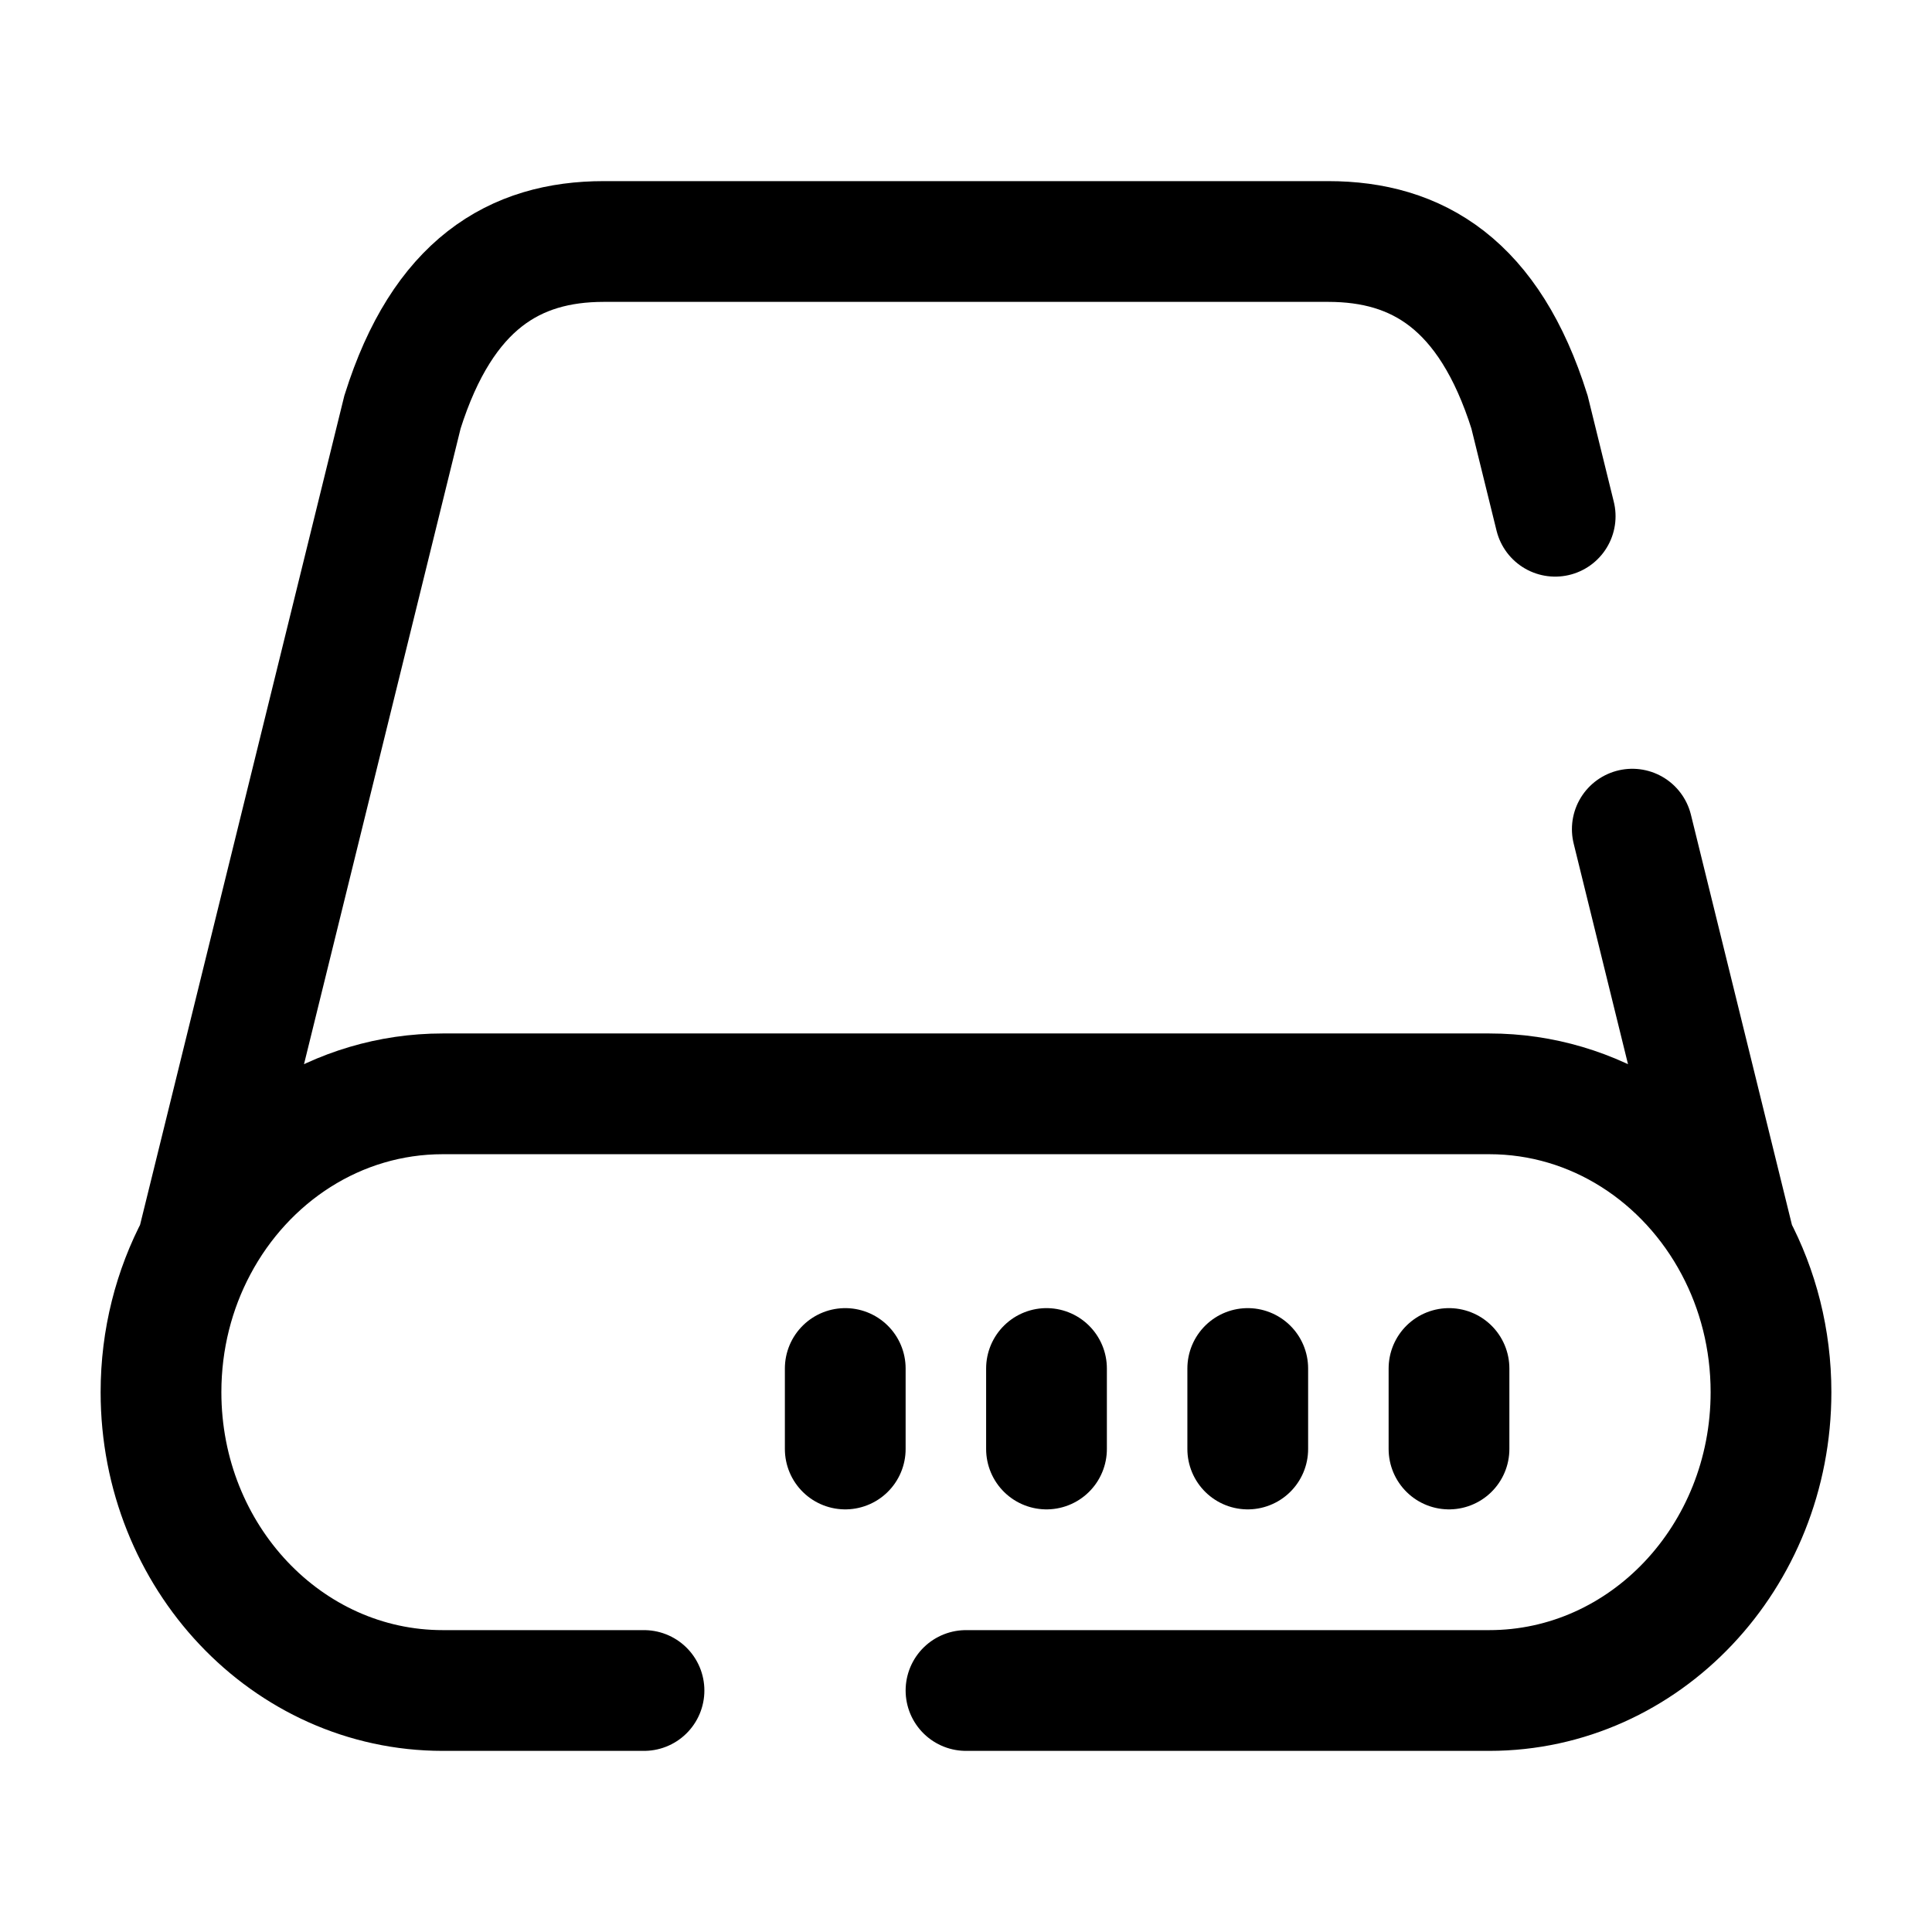
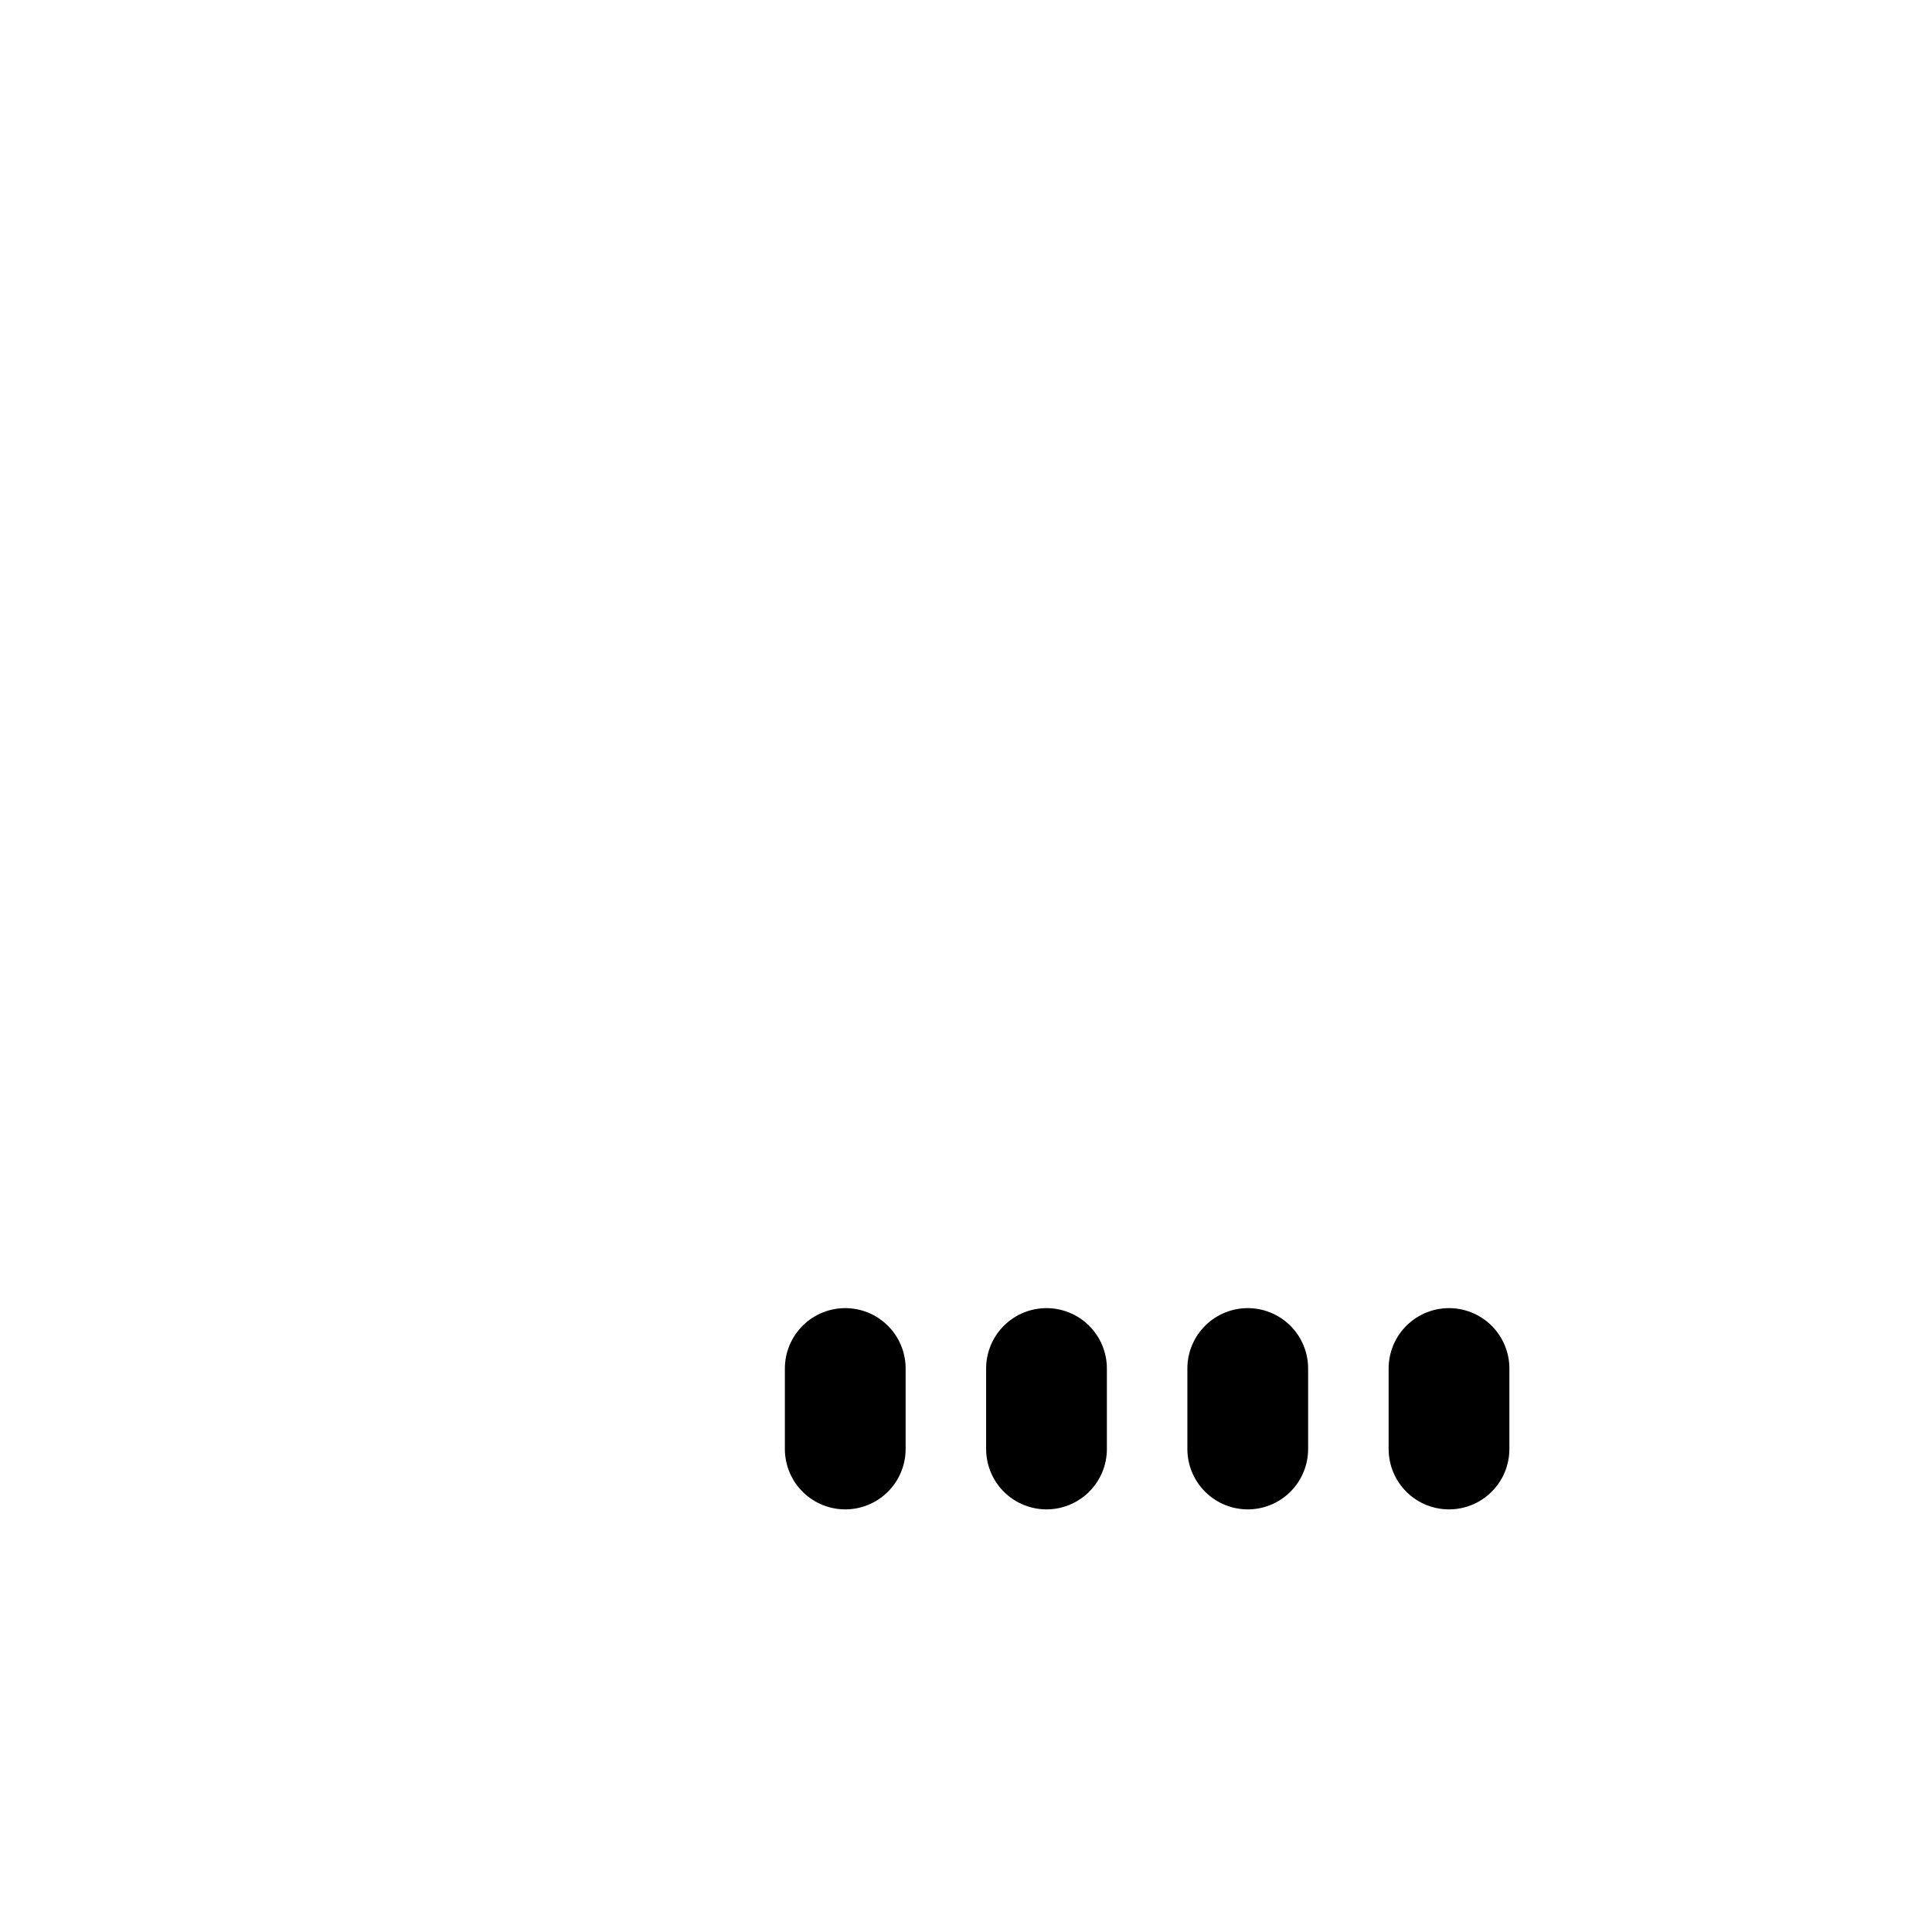
<svg xmlns="http://www.w3.org/2000/svg" width="24" height="24" viewBox="0 0 24 24" fill="none">
-   <path d="M21.553 15.481C20.954 14.351 19.811 13.588 18.5 13.588H5.5C4.189 13.588 3.046 14.351 2.447 15.481M21.553 15.481C21.838 16.017 22 16.636 22 17.294C22 19.341 20.433 21 18.5 21H12M21.553 15.481L20.277 10.3M2.447 15.481L5 5.118C5.5 3.529 6.395 3 7.5 3H16.5C17.605 3 18.5 3.529 19 5.118L19.319 6.413M2.447 15.481C2.162 16.017 2 16.636 2 17.294C2 19.341 3.567 21 5.5 21H8" stroke="black" stroke-width="1.5" stroke-linecap="round" />
  <path d="M18 17V18" stroke="black" stroke-width="1.5" stroke-linecap="round" />
  <path d="M15.5 17V18" stroke="black" stroke-width="1.5" stroke-linecap="round" />
  <path d="M13 17V18" stroke="black" stroke-width="1.5" stroke-linecap="round" />
  <path d="M10.5 17V18" stroke="black" stroke-width="1.5" stroke-linecap="round" />
</svg>